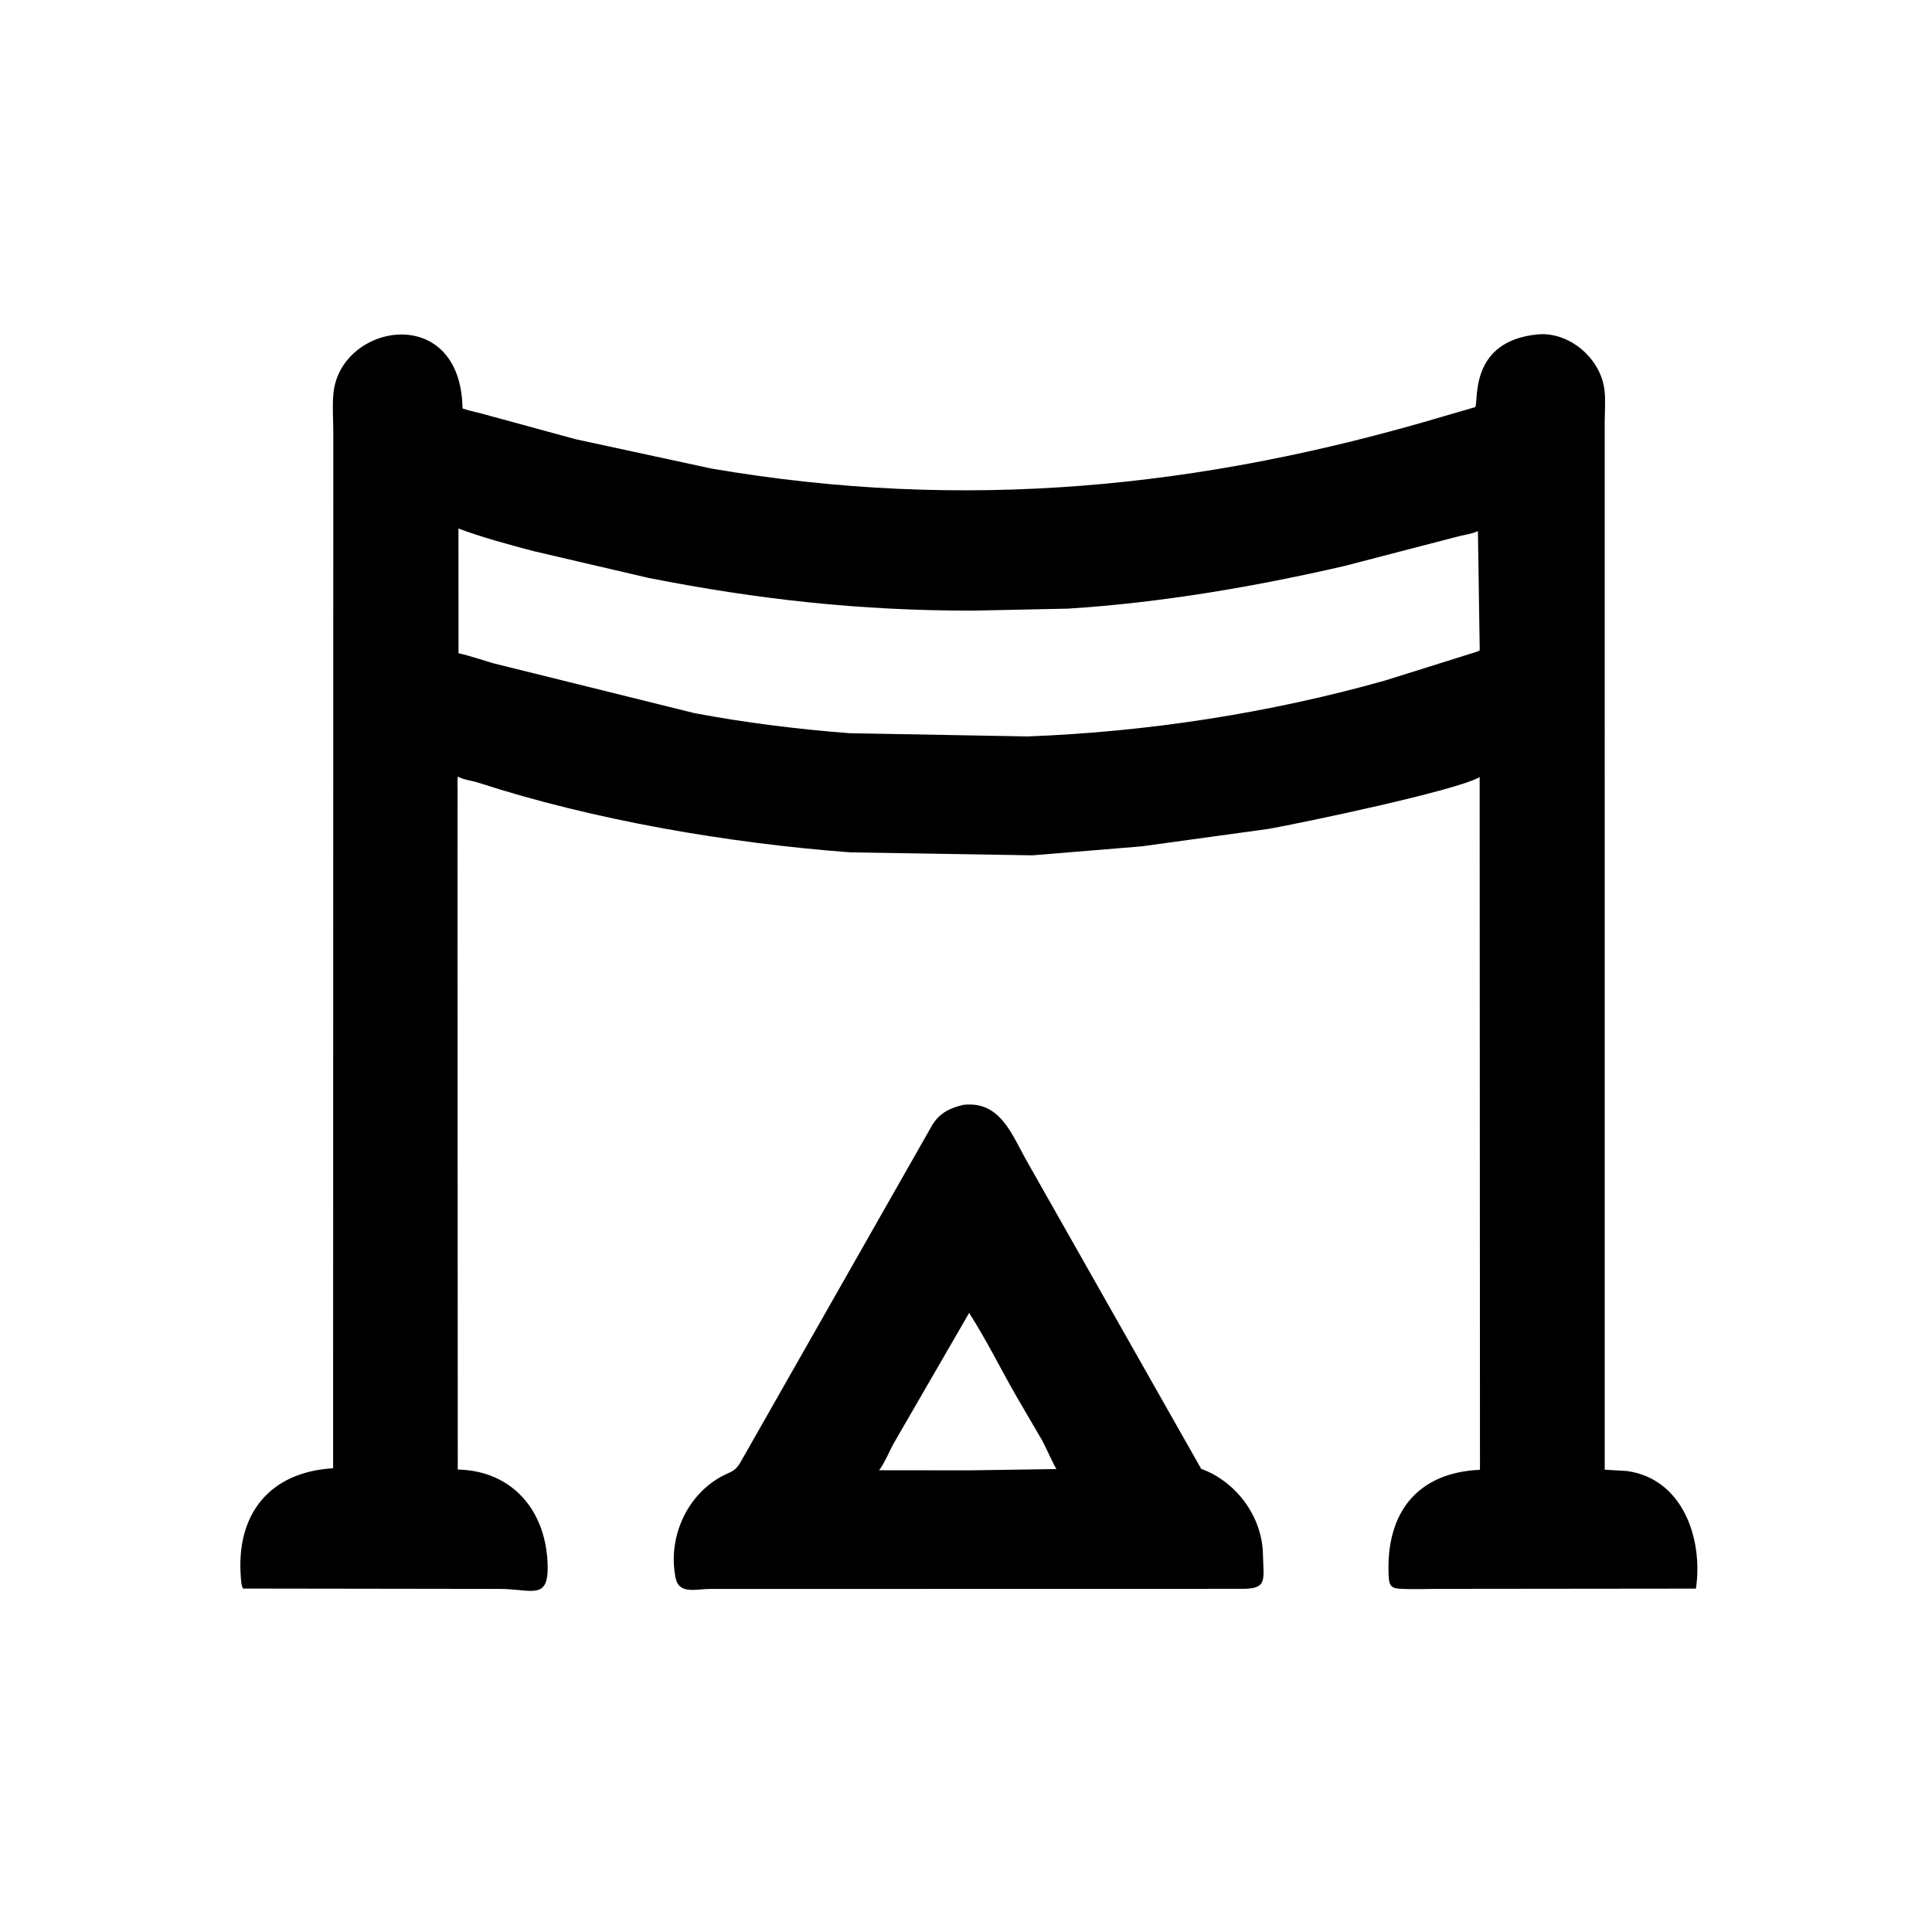
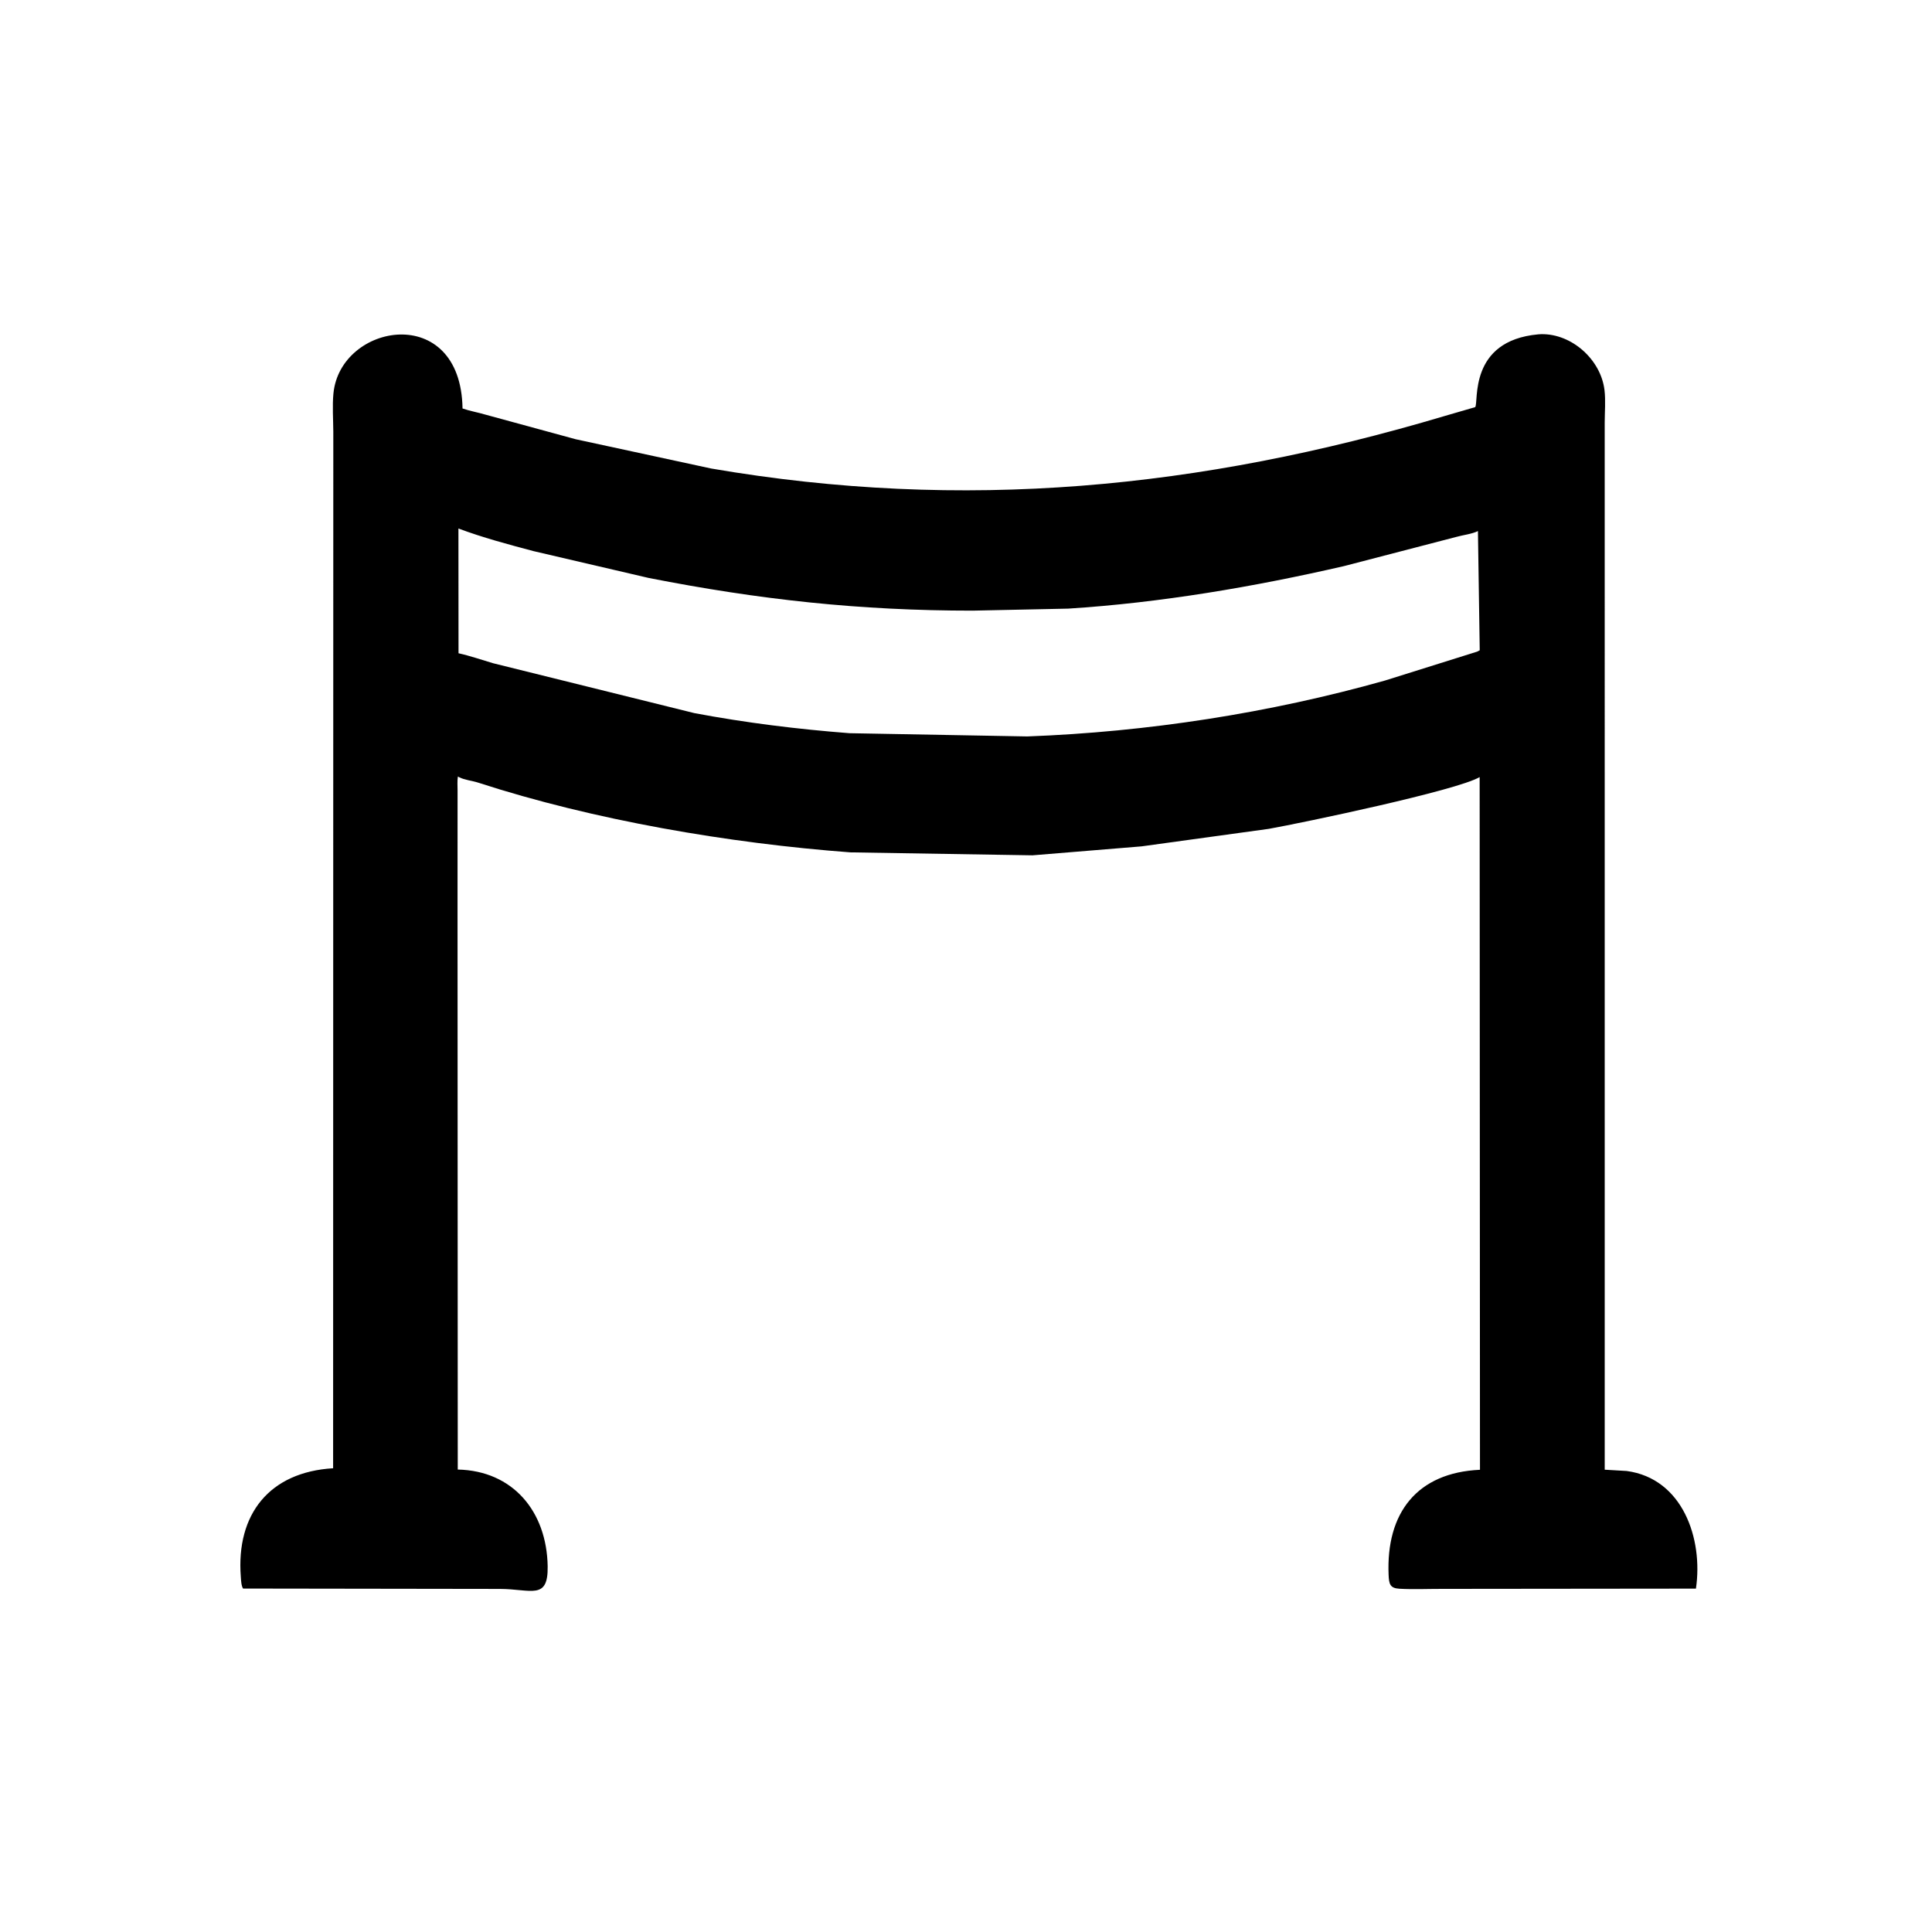
<svg xmlns="http://www.w3.org/2000/svg" version="1.1" style="display: block;" viewBox="0 0 2048 2048" width="640" height="640">
  <path transform="translate(0,0)" fill="rgb(0,0,0)" d="M 485.006 965.646 L 485.24 1557.78 C 543.573 1559.01 579.616 1602.09 580.555 1660.38 C 581.139 1696.65 563.229 1684.45 529.953 1684.32 L 257.667 1683.93 C 255.7 1680.93 255.552 1675.2 255.276 1671.63 C 250.125 1604.98 285.721 1560.43 353.116 1556.41 L 353.318 457.673 C 353.244 444.415 352.178 430.294 353.448 417.12 C 360.657 342.324 488.507 319.939 490.306 433.004 C 498.212 435.744 506.753 437.18 514.852 439.594 L 610.088 465.567 L 753.853 496.637 C 1021.2 542.524 1272.48 518.144 1531.1 441.063 L 1560.07 432.642 C 1560.34 432.562 1563.64 431.733 1563.76 431.582 C 1567.71 426.611 1556.15 361.204 1630.64 354.417 L 1633.89 354.232 C 1666.4 353.714 1696.97 381.386 1700.82 413.432 C 1702.14 424.43 1701.07 436.818 1701.05 447.974 L 1701.06 1557.94 L 1724.31 1559.3 C 1783.66 1567.21 1805.58 1631.07 1797.76 1684 L 1527.9 1684.28 C 1513.16 1684.26 1498.08 1684.97 1483.39 1684.12 C 1473.37 1683.54 1472.39 1678.99 1471.98 1669.44 C 1469.15 1603.71 1502.16 1561.03 1568.84 1558.03 L 1568.49 823.734 C 1544.49 837.956 1381.19 872.154 1344.95 878.622 L 1210.14 897.179 L 1094.47 906.678 L 901.515 903.543 C 773.246 893.968 629.569 869.523 506.786 829.6 C 500.599 827.589 492.536 826.849 486.881 823.962 L 485.373 823.149 C 484.606 827.948 485.044 833.214 485.044 838.077 L 485.006 965.646 z M 485.958 560.247 L 486.054 692.486 C 498.5 695.254 510.47 699.438 522.68 703.048 L 736.051 755.932 C 790.26 766.152 845.554 772.986 900.542 777.226 L 1088.98 780.657 C 1216.27 775.884 1345.62 755.938 1468.22 721.377 L 1565.78 690.773 L 1568.58 689.325 L 1566.67 562.957 C 1560.12 566.197 1550.62 567.145 1543.44 569.225 L 1424.65 600.102 C 1329.19 622.064 1230.15 638.959 1132.33 645.166 L 1031.07 647.305 C 911.34 647.324 804.944 635.688 687.704 612.671 L 565.235 584.138 C 538.445 577 511.98 569.964 485.958 560.247 z" />
-   <path transform="translate(0,0)" fill="rgb(0,0,0)" d="M 1033.05 1684.3 L 753.197 1684.31 C 737.827 1684.28 719.476 1690.74 716.027 1672.08 L 715.751 1670.5 C 708.362 1629.6 727.81 1585.34 764.595 1565.24 C 774.45 1559.85 778.675 1560.46 784.571 1550.71 L 988.277 1192.5 C 996.088 1179.71 1007.13 1174.51 1021.15 1171.21 C 1060.57 1166.66 1072.53 1202.92 1088.88 1231.53 L 1273.29 1557.01 C 1310.62 1570.61 1337.96 1607.75 1338.77 1647.49 C 1339.32 1674.48 1344.01 1684.21 1317.32 1684.24 L 1033.05 1684.3 z M 1027.34 1391.75 L 947.698 1529.45 C 943.67 1536.38 936.487 1553.53 931.748 1558.52 L 1027.94 1558.63 L 1119.94 1557.26 C 1117.42 1554.06 1108.1 1532.85 1104.41 1526.37 L 1077.17 1479.71 C 1060.53 1450.62 1045.38 1419.96 1027.34 1391.75 z" />
</svg>